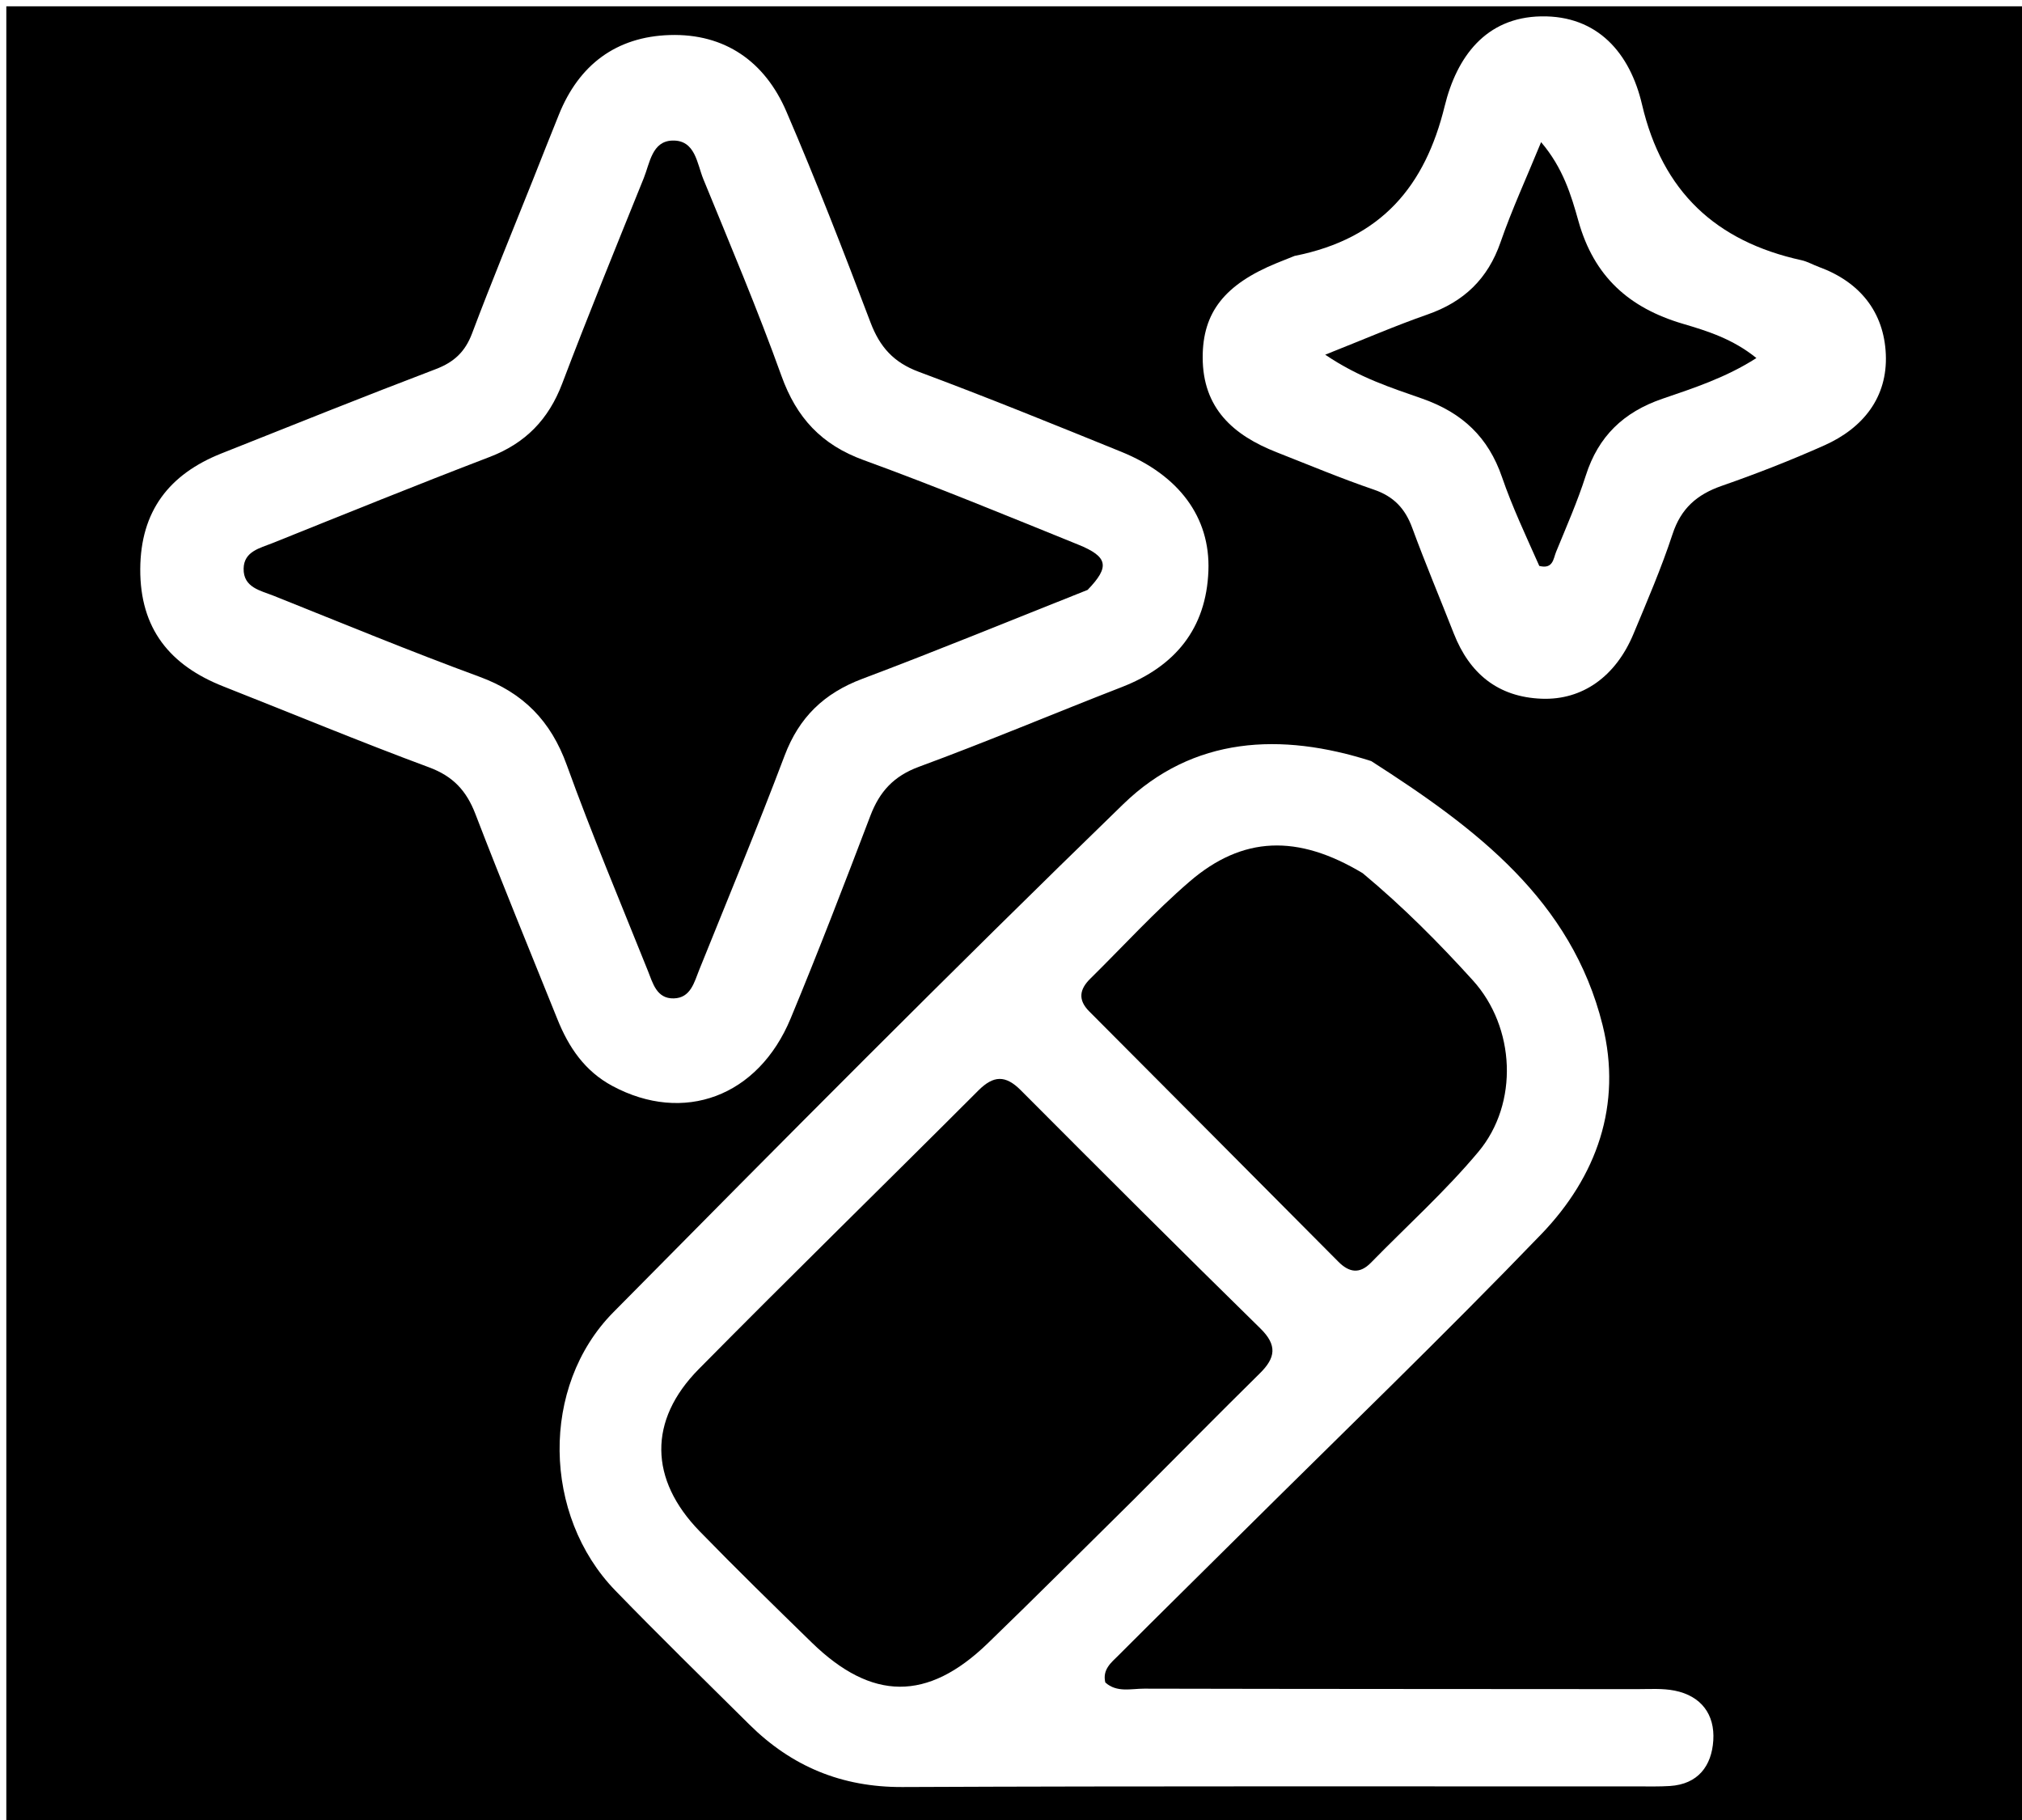
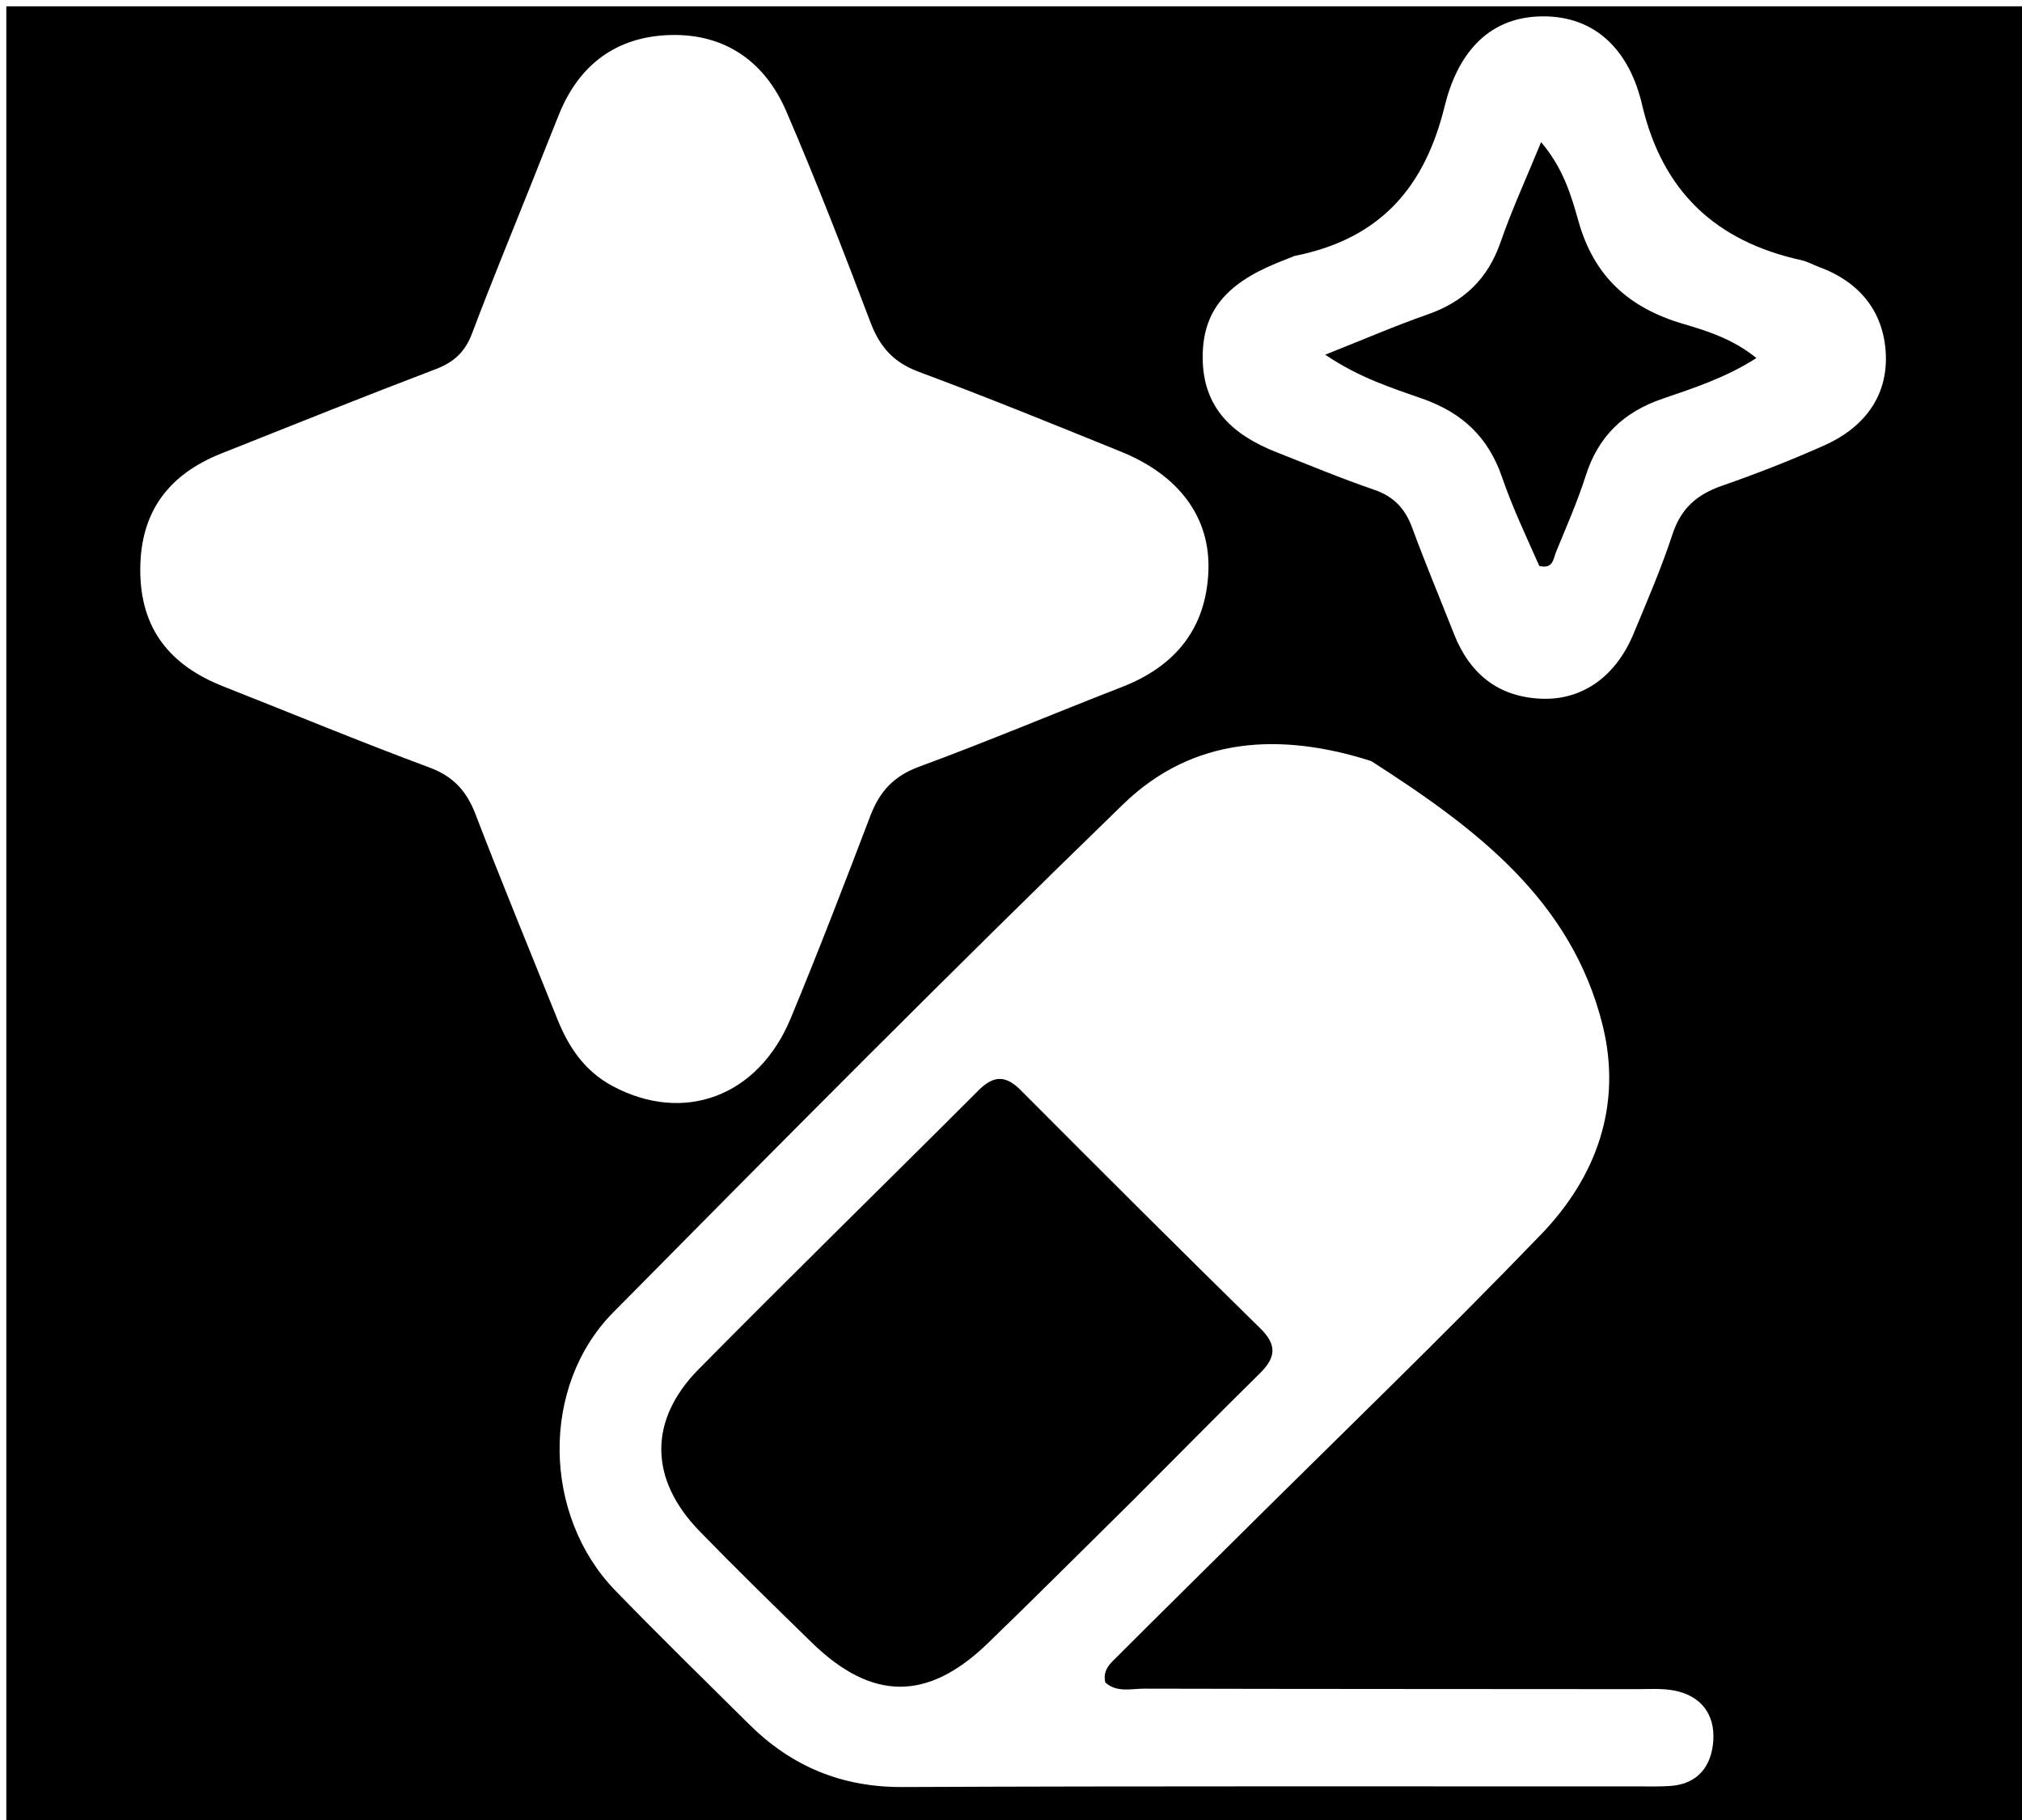
<svg xmlns="http://www.w3.org/2000/svg" version="1.1" id="Layer_1" x="0px" y="0px" width="100%" viewBox="0 0 320 288" enable-background="new 0 0 320 288" xml:space="preserve">
  <path fill="#000000" opacity="1" stroke="none" d=" M183,289   C122,289 61.5,289 1,289   C1,193 1,97 1,1   C107.667,1 214.333,1 321,1   C321,97 321,193 321,289   C275.167,289 229.333,289 183,289  M217.012,120.437   C202.733,115.864 188.831,116.514 177.764,127.252   C150.509,153.694 123.749,180.651 97.057,207.665   C85.475,219.386 85.88,239.838 97.378,251.689   C104.337,258.862 111.486,265.853 118.587,272.888   C125.285,279.522 133.208,282.825 142.811,282.783   C181.631,282.614 220.452,282.698 259.273,282.685   C260.939,282.685 262.609,282.725 264.27,282.62   C268.743,282.338 270.879,279.433 271.143,275.426   C271.414,271.308 269.234,268.368 265.034,267.527   C263.102,267.14 261.052,267.293 259.055,267.291   C233.063,267.267 207.071,267.277 181.08,267.216   C179.015,267.211 176.748,267.878 174.925,266.24   C174.433,264.159 175.889,263.071 177.013,261.945   C183.485,255.461 190.019,249.04 196.519,242.586   C212.359,226.857 228.447,211.368 243.928,195.294   C252.68,186.206 256.764,174.836 253.622,162.207   C248.712,142.476 233.68,131.114 217.012,120.437  M84.277,28.611   C81.07,36.654 77.76,44.659 74.709,52.76   C73.612,55.671 71.857,57.31 68.962,58.412   C57.602,62.736 46.32,67.264 35.026,71.76   C26.775,75.045 22.242,80.878 22.197,90.052   C22.15,99.488 26.897,105.292 35.347,108.62   C46.194,112.891 56.962,117.372 67.89,121.42   C71.708,122.835 73.82,125.121 75.239,128.815   C79.419,139.695 83.872,150.469 88.217,161.286   C90,165.725 92.539,169.495 96.914,171.843   C108.171,177.885 119.976,173.567 125.123,161.17   C129.529,150.56 133.653,139.83 137.743,129.092   C139.201,125.265 141.43,122.807 145.443,121.331   C156.224,117.366 166.814,112.886 177.525,108.728   C185.998,105.44 190.9,99.453 191.242,90.325   C191.56,81.837 186.553,75.188 177.456,71.493   C166.81,67.169 156.16,62.839 145.394,58.831   C141.418,57.351 139.237,54.906 137.768,51.028   C133.521,39.819 129.183,28.633 124.443,17.626   C121.053,9.754 114.729,5.276 105.991,5.545   C97.543,5.806 91.623,10.233 88.445,18.153   C87.142,21.398 85.841,24.642 84.277,28.611  M204.881,40.496   C203.953,40.867 203.024,41.232 202.099,41.61   C193.792,45.006 190.334,49.446 190.336,56.545   C190.338,64.623 195.188,68.878 202.052,71.572   C207.167,73.579 212.241,75.71 217.436,77.484   C220.574,78.556 222.375,80.473 223.494,83.519   C225.559,89.142 227.888,94.668 230.076,100.247   C232.568,106.598 237.083,110.311 243.993,110.568   C250.451,110.809 255.707,107.039 258.509,100.318   C260.688,95.093 262.936,89.877 264.7,84.508   C266.033,80.452 268.555,78.249 272.463,76.889   C277.962,74.976 283.405,72.848 288.721,70.476   C294.855,67.74 298.743,62.866 298.448,56.065   C298.159,49.385 294.343,44.613 287.88,42.252   C286.942,41.909 286.052,41.384 285.089,41.173   C271.547,38.201 263.088,30.32 259.863,16.53   C257.973,8.446 252.867,2.427 243.892,2.59   C235.12,2.75 230.539,9.008 228.632,16.796   C225.558,29.346 218.712,37.761 204.881,40.496  z" />
  <path fill="#000000" opacity="1" stroke="none" d=" M179.356,237.355   C171.512,245.088 163.985,252.641 156.318,260.048   C146.787,269.256 137.973,269.182 128.45,259.902   C122.485,254.089 116.522,248.268 110.714,242.299   C102.754,234.118 102.569,224.768 110.567,216.668   C125.199,201.849 140.105,187.302 154.825,172.57   C157.226,170.167 159.121,170.086 161.545,172.519   C174.127,185.148 186.744,197.742 199.472,210.222   C202.176,212.874 201.864,214.872 199.39,217.312   C192.748,223.861 186.197,230.505 179.356,237.355  z" />
-   <path fill="#000000" opacity="1" stroke="none" d=" M215.667,138.182   C222.098,143.534 227.725,149.214 233.082,155.122   C239.82,162.555 240.394,174.584 233.965,182.269   C228.753,188.5 222.653,193.988 216.959,199.816   C215.164,201.653 213.497,201.355 211.807,199.656   C198.67,186.442 185.528,173.233 172.374,160.037   C170.561,158.218 170.84,156.551 172.542,154.874   C177.756,149.739 182.7,144.292 188.232,139.526   C196.664,132.259 205.381,131.992 215.667,138.182  z" />
-   <path fill="#000000" opacity="1" stroke="none" d=" M172.123,93.347   C160.013,98.155 148.303,102.965 136.459,107.422   C130.417,109.696 126.464,113.5 124.169,119.578   C119.874,130.95 115.204,142.18 110.663,153.458   C109.866,155.436 109.309,157.917 106.636,157.987   C103.909,158.059 103.309,155.557 102.522,153.593   C98.184,142.771 93.657,132.016 89.696,121.056   C87.175,114.079 82.829,109.644 75.885,107.092   C64.944,103.073 54.163,98.618 43.338,94.288   C41.247,93.452 38.49,92.985 38.556,89.96   C38.615,87.245 41.147,86.736 43.102,85.951   C54.539,81.359 65.96,76.724 77.469,72.319   C83.163,70.14 86.817,66.377 88.977,60.686   C93.113,49.787 97.518,38.99 101.884,28.18   C102.847,25.795 103.182,22.329 106.426,22.243   C110.054,22.147 110.302,25.886 111.318,28.366   C115.547,38.693 119.901,48.983 123.672,59.479   C126.054,66.11 129.999,70.379 136.68,72.809   C148.101,76.964 159.346,81.609 170.615,86.172   C175.364,88.094 175.68,89.67 172.123,93.347  z" />
  <path fill="#000000" opacity="1" stroke="none" d=" M243.607,89.553   C241.461,84.724 239.321,80.2 237.705,75.496   C235.531,69.17 231.421,65.314 225.105,63.089   C220.234,61.373 215.157,59.801 209.725,56.127   C215.818,53.714 220.796,51.552 225.907,49.768   C231.658,47.761 235.463,44.144 237.478,38.32   C239.256,33.18 241.548,28.218 243.893,22.493   C247.376,26.58 248.66,30.909 249.804,34.989   C252.264,43.763 257.81,48.725 266.335,51.237   C270.218,52.381 274.236,53.635 277.965,56.658   C273.124,59.763 268.057,61.399 263.111,63.094   C256.937,65.21 252.955,69.029 250.968,75.246   C249.654,79.355 247.906,83.329 246.267,87.328   C245.823,88.414 245.796,90.104 243.607,89.553  z" />
</svg>